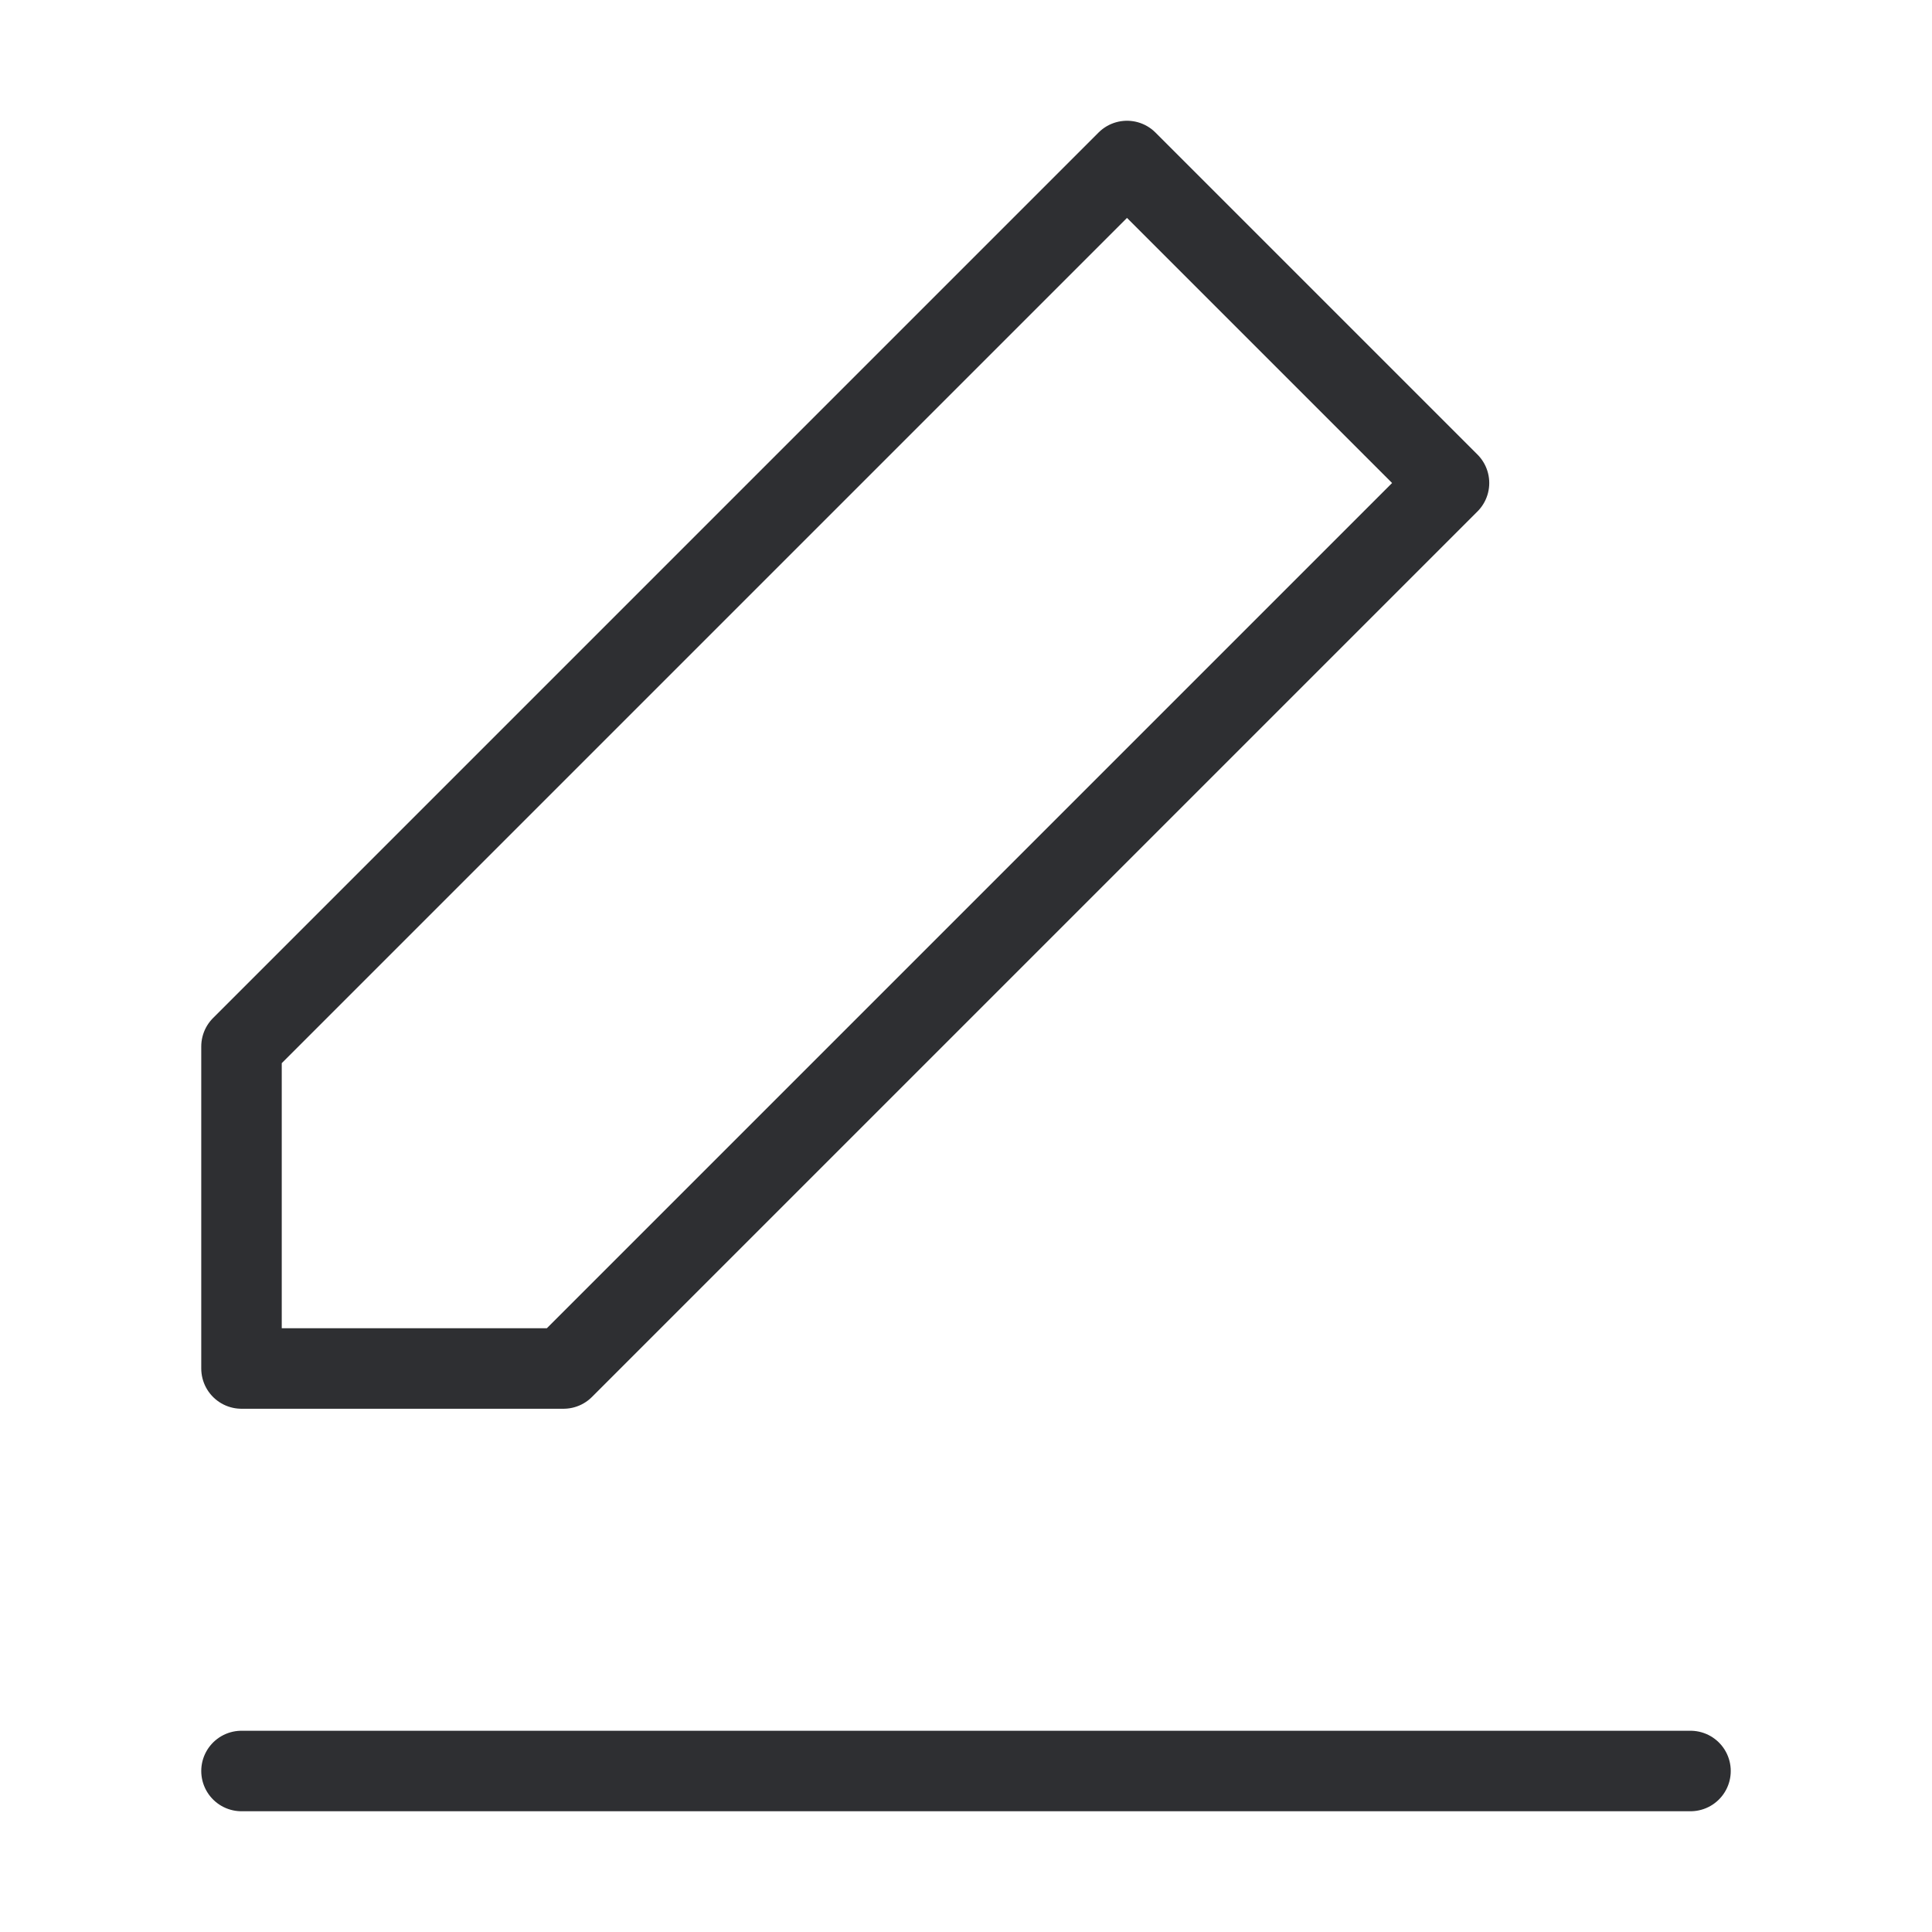
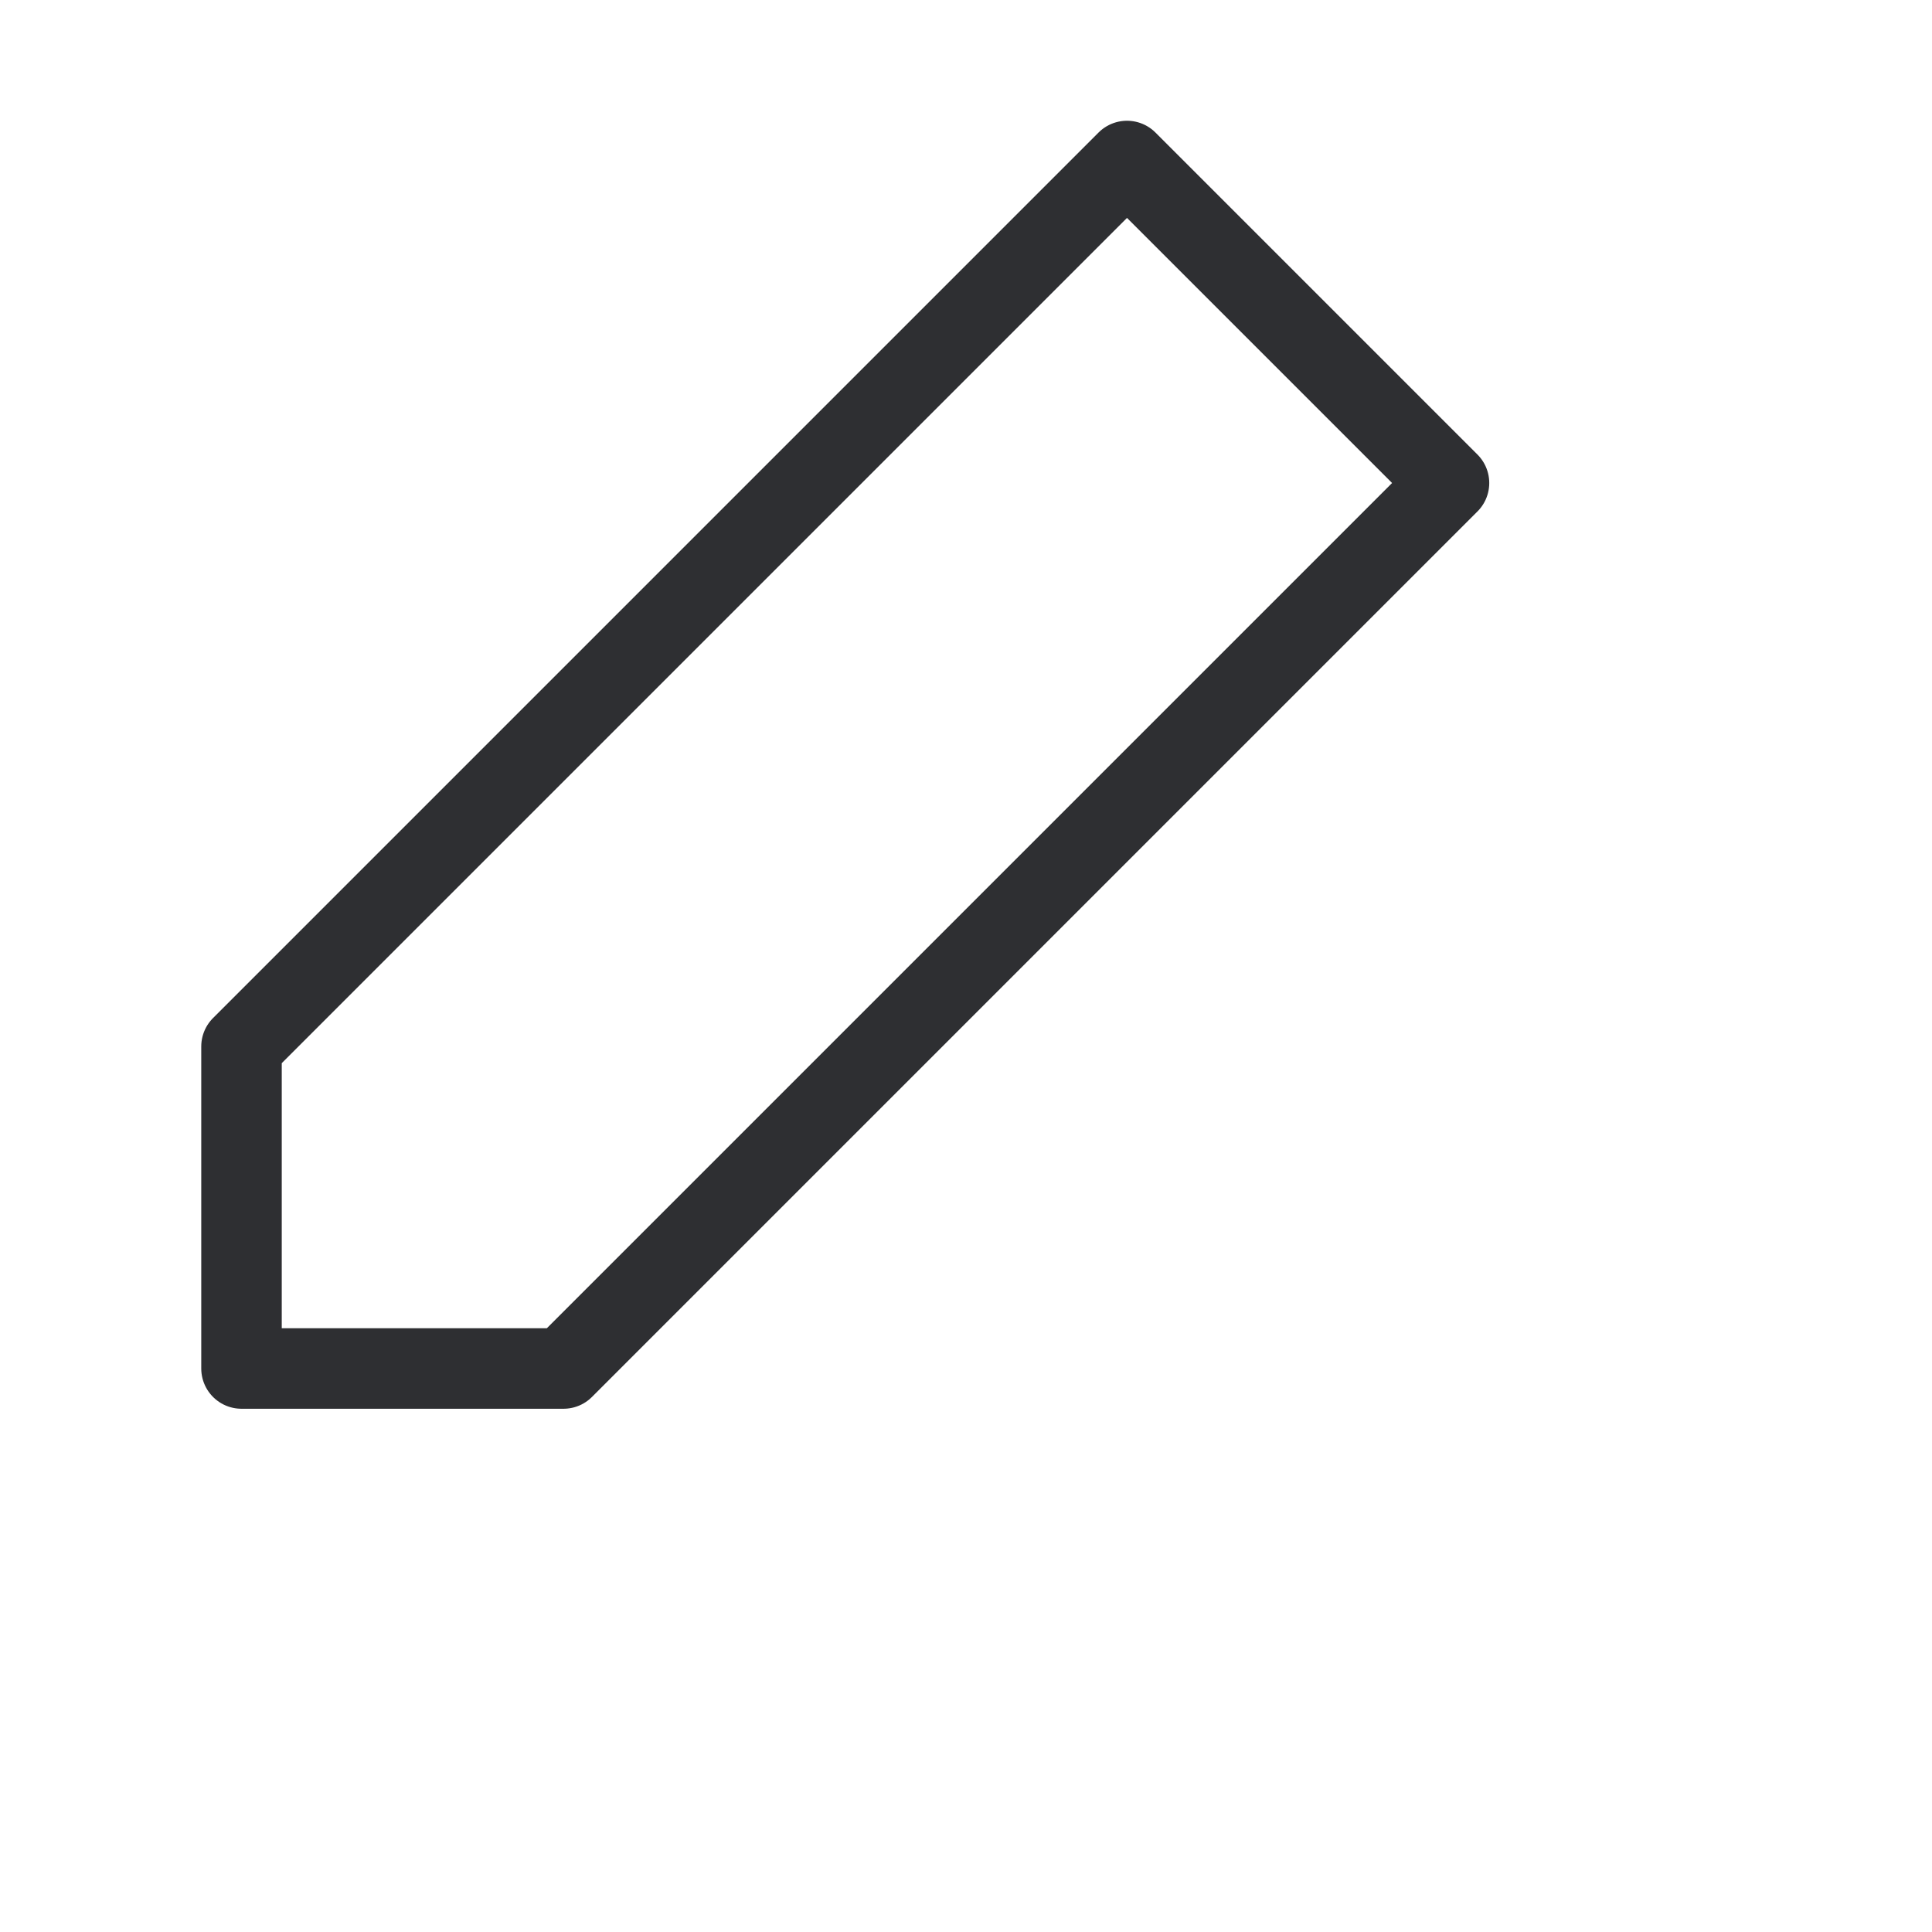
<svg xmlns="http://www.w3.org/2000/svg" width="24" height="24" viewBox="0 0 24 24" fill="none">
  <path fill-rule="evenodd" clip-rule="evenodd" d="M14 2L18 6L7 17H3V13L14 2V2Z" stroke="#2E2F32" stroke-linecap="round" stroke-linejoin="round" />
-   <path d="M3 22H21" stroke="#2E2F32" stroke-linecap="round" stroke-linejoin="round" />
</svg>